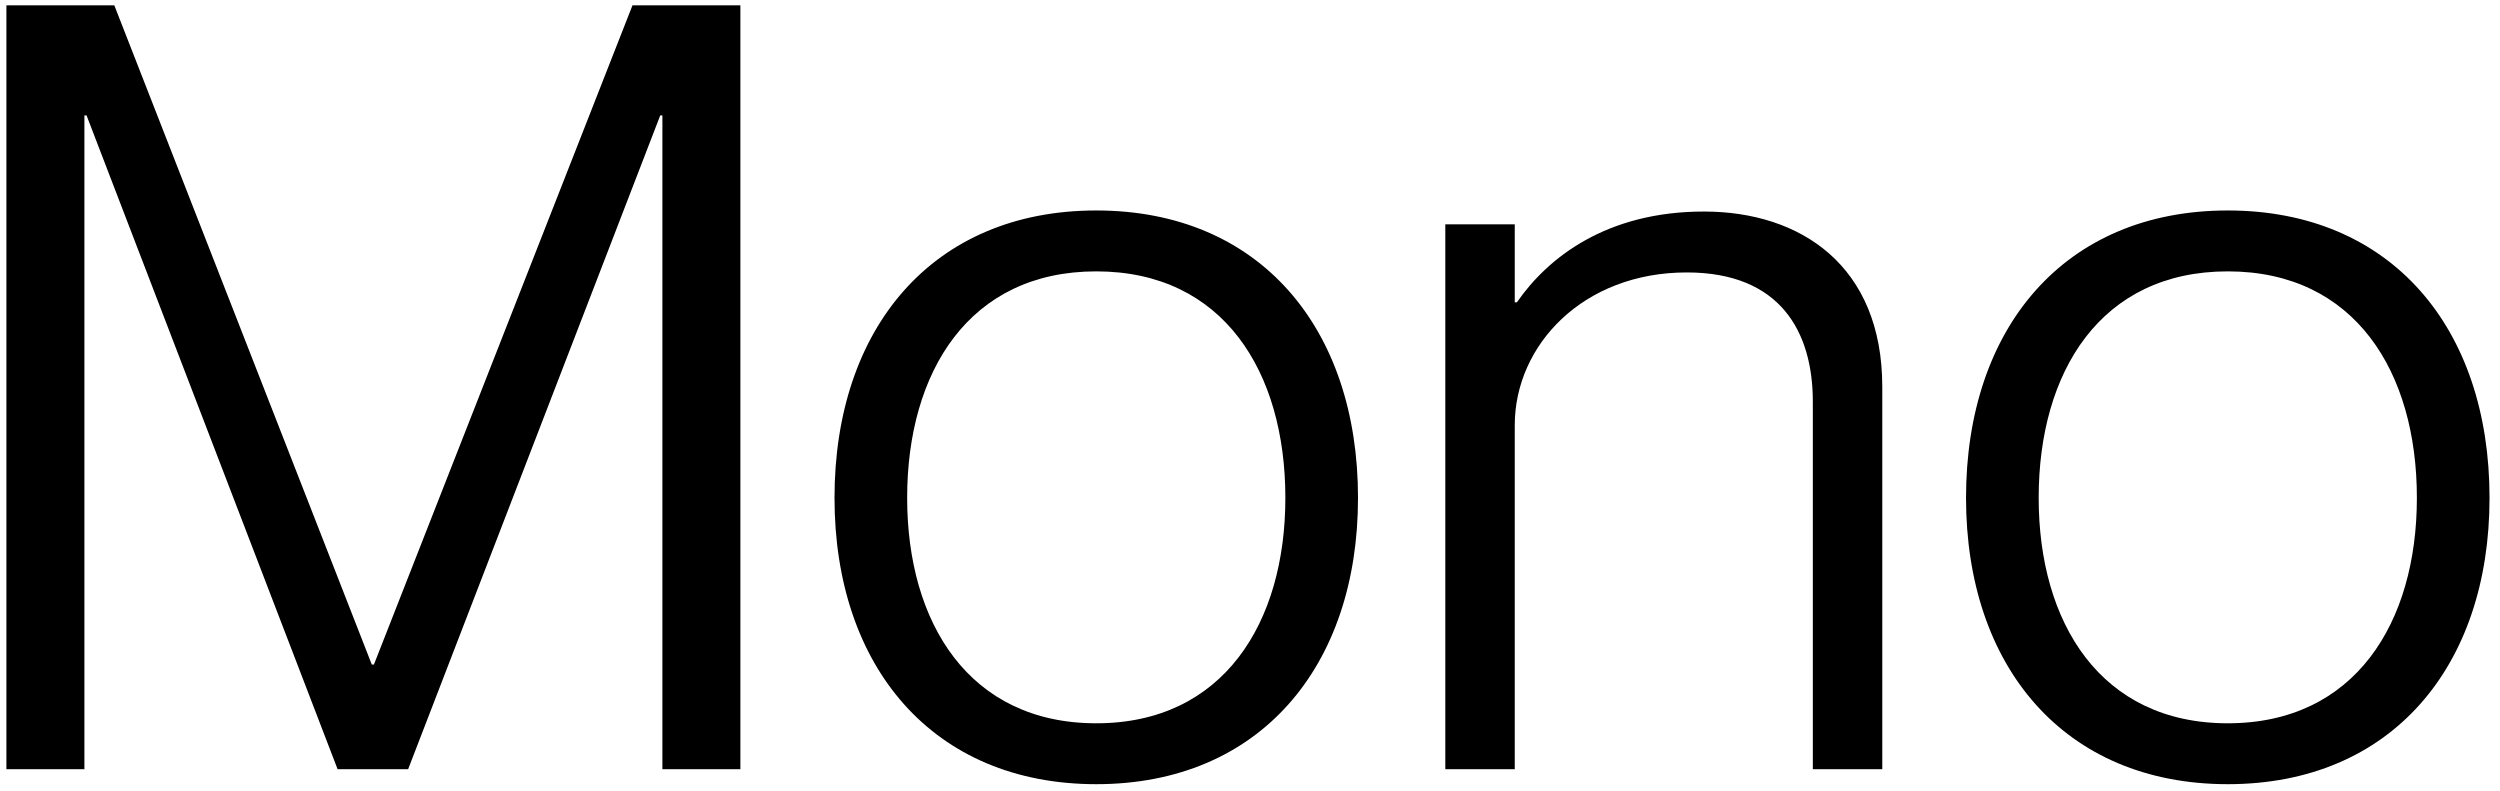
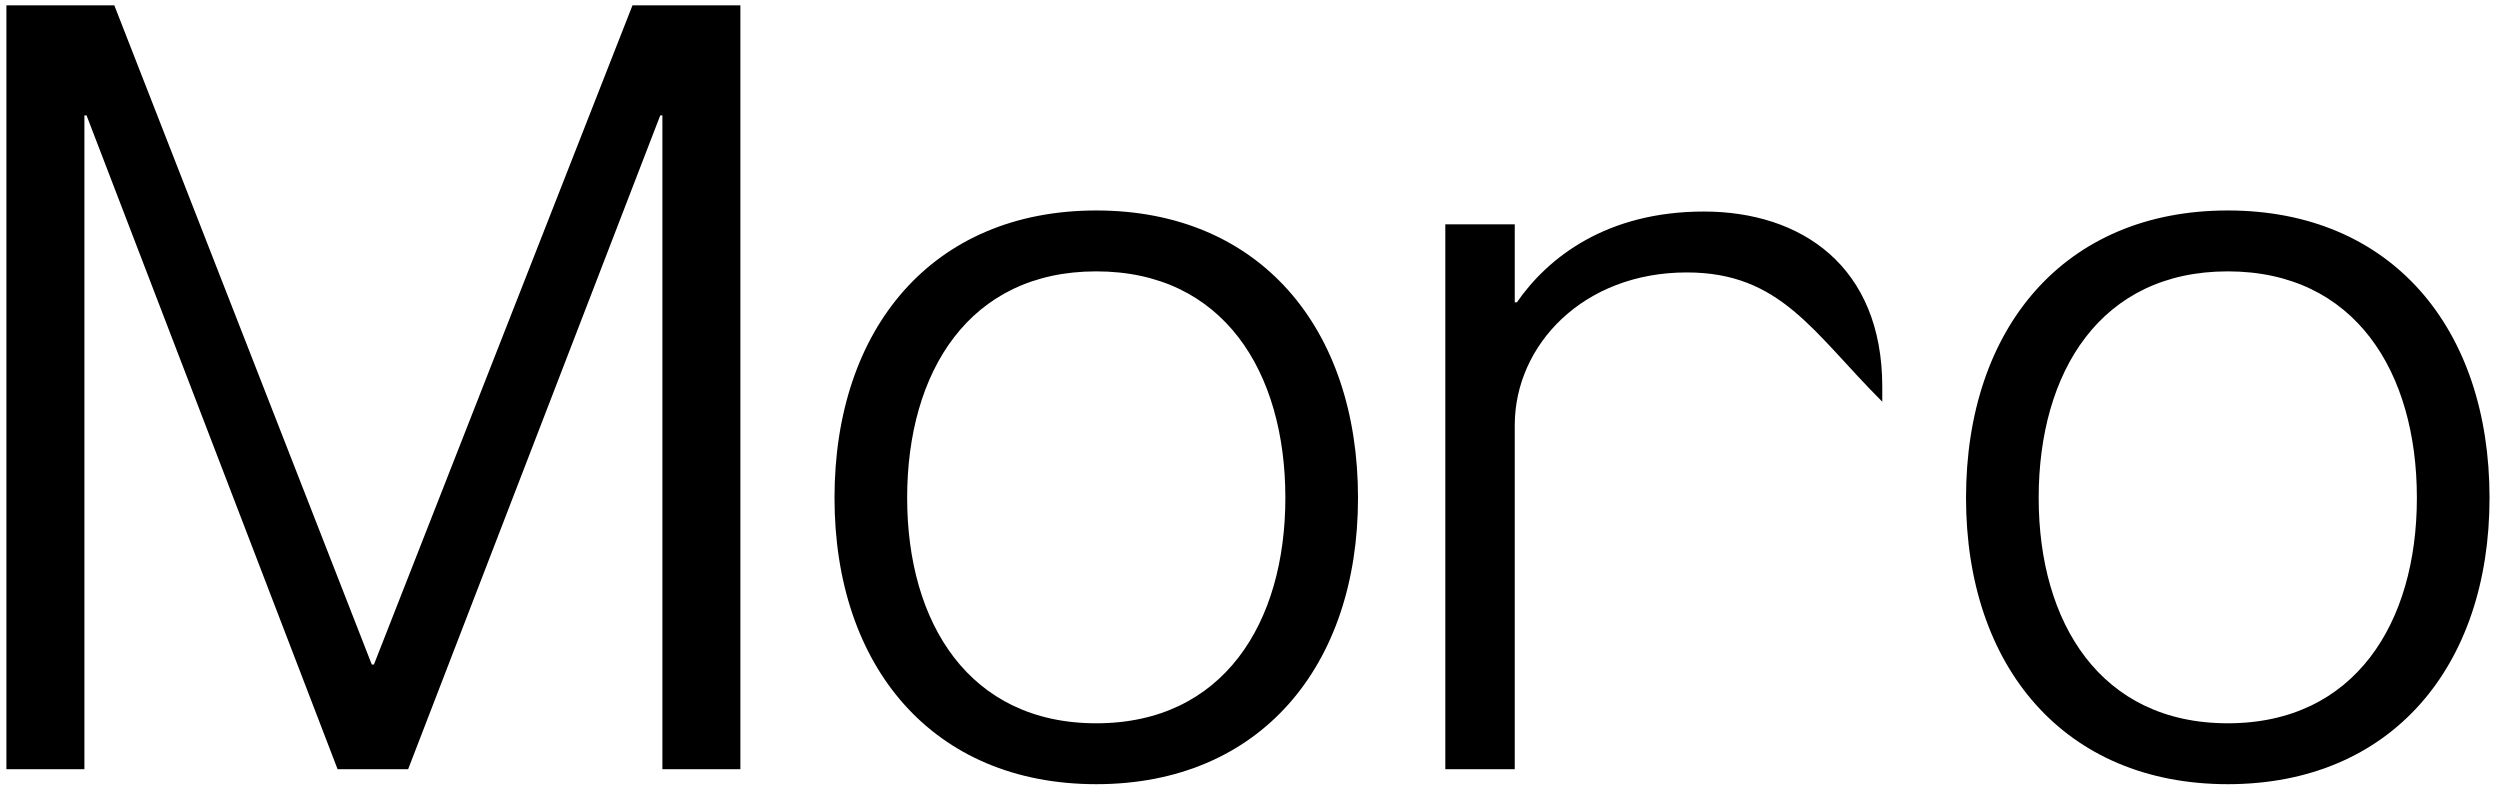
<svg xmlns="http://www.w3.org/2000/svg" width="234" height="74" viewBox="0 0 234 74" fill="none">
-   <path d="M7.9 72H0.6V0.5H10.7L34.8 62.2H35L59.2 0.5H69.3V72H62V10.8H61.8L38.2 72H31.6L8.1 10.8H7.9V72ZM102.61 73.4C87.31 73.4 78.11 62.4 78.11 46.6C78.11 30.7 87.31 19.7 102.61 19.7C117.91 19.7 127.11 30.7 127.11 46.6C127.11 62.4 117.91 73.4 102.61 73.4ZM102.61 67.7C114.51 67.7 120.31 58.3 120.31 46.6C120.31 34.8 114.51 25.4 102.61 25.4C90.71 25.4 84.91 34.8 84.91 46.6C84.91 58.3 90.71 67.7 102.61 67.7ZM159.481 19.8C168.581 19.8 176.181 24.9 176.181 36.2V72H169.681V37.6C169.681 31.1 166.681 25.5 157.881 25.5C148.181 25.5 141.781 32.3 141.781 39.8V72H135.281V21H141.781V28.3H141.981C144.881 24.1 150.381 19.8 159.481 19.8ZM208.52 73.4C193.22 73.4 184.02 62.4 184.02 46.6C184.02 30.7 193.22 19.7 208.52 19.7C223.82 19.7 233.02 30.7 233.02 46.6C233.02 62.4 223.82 73.4 208.52 73.4ZM208.52 67.7C220.42 67.7 226.22 58.3 226.22 46.6C226.22 34.8 220.42 25.4 208.52 25.4C196.62 25.4 190.82 34.8 190.82 46.6C190.82 58.3 196.62 67.7 208.52 67.7Z" fill="black" />
+   <path d="M7.9 72H0.6V0.5H10.7L34.8 62.2H35L59.2 0.5H69.3V72H62V10.8H61.8L38.2 72H31.6L8.1 10.8H7.9V72ZM102.61 73.4C87.31 73.4 78.11 62.4 78.11 46.6C78.11 30.7 87.31 19.7 102.61 19.7C117.91 19.7 127.11 30.7 127.11 46.6C127.11 62.4 117.91 73.4 102.61 73.4ZM102.61 67.7C114.51 67.7 120.31 58.3 120.31 46.6C120.31 34.8 114.51 25.4 102.61 25.4C90.71 25.4 84.91 34.8 84.91 46.6C84.91 58.3 90.71 67.7 102.61 67.7ZM159.481 19.8C168.581 19.8 176.181 24.9 176.181 36.2V72V37.6C169.681 31.1 166.681 25.5 157.881 25.5C148.181 25.5 141.781 32.3 141.781 39.8V72H135.281V21H141.781V28.3H141.981C144.881 24.1 150.381 19.8 159.481 19.8ZM208.52 73.4C193.22 73.4 184.02 62.4 184.02 46.6C184.02 30.7 193.22 19.7 208.52 19.7C223.82 19.7 233.02 30.7 233.02 46.6C233.02 62.4 223.82 73.4 208.52 73.4ZM208.52 67.7C220.42 67.7 226.22 58.3 226.22 46.6C226.22 34.8 220.42 25.4 208.52 25.4C196.62 25.4 190.82 34.8 190.82 46.6C190.82 58.3 196.62 67.7 208.52 67.7Z" fill="black" />
</svg>